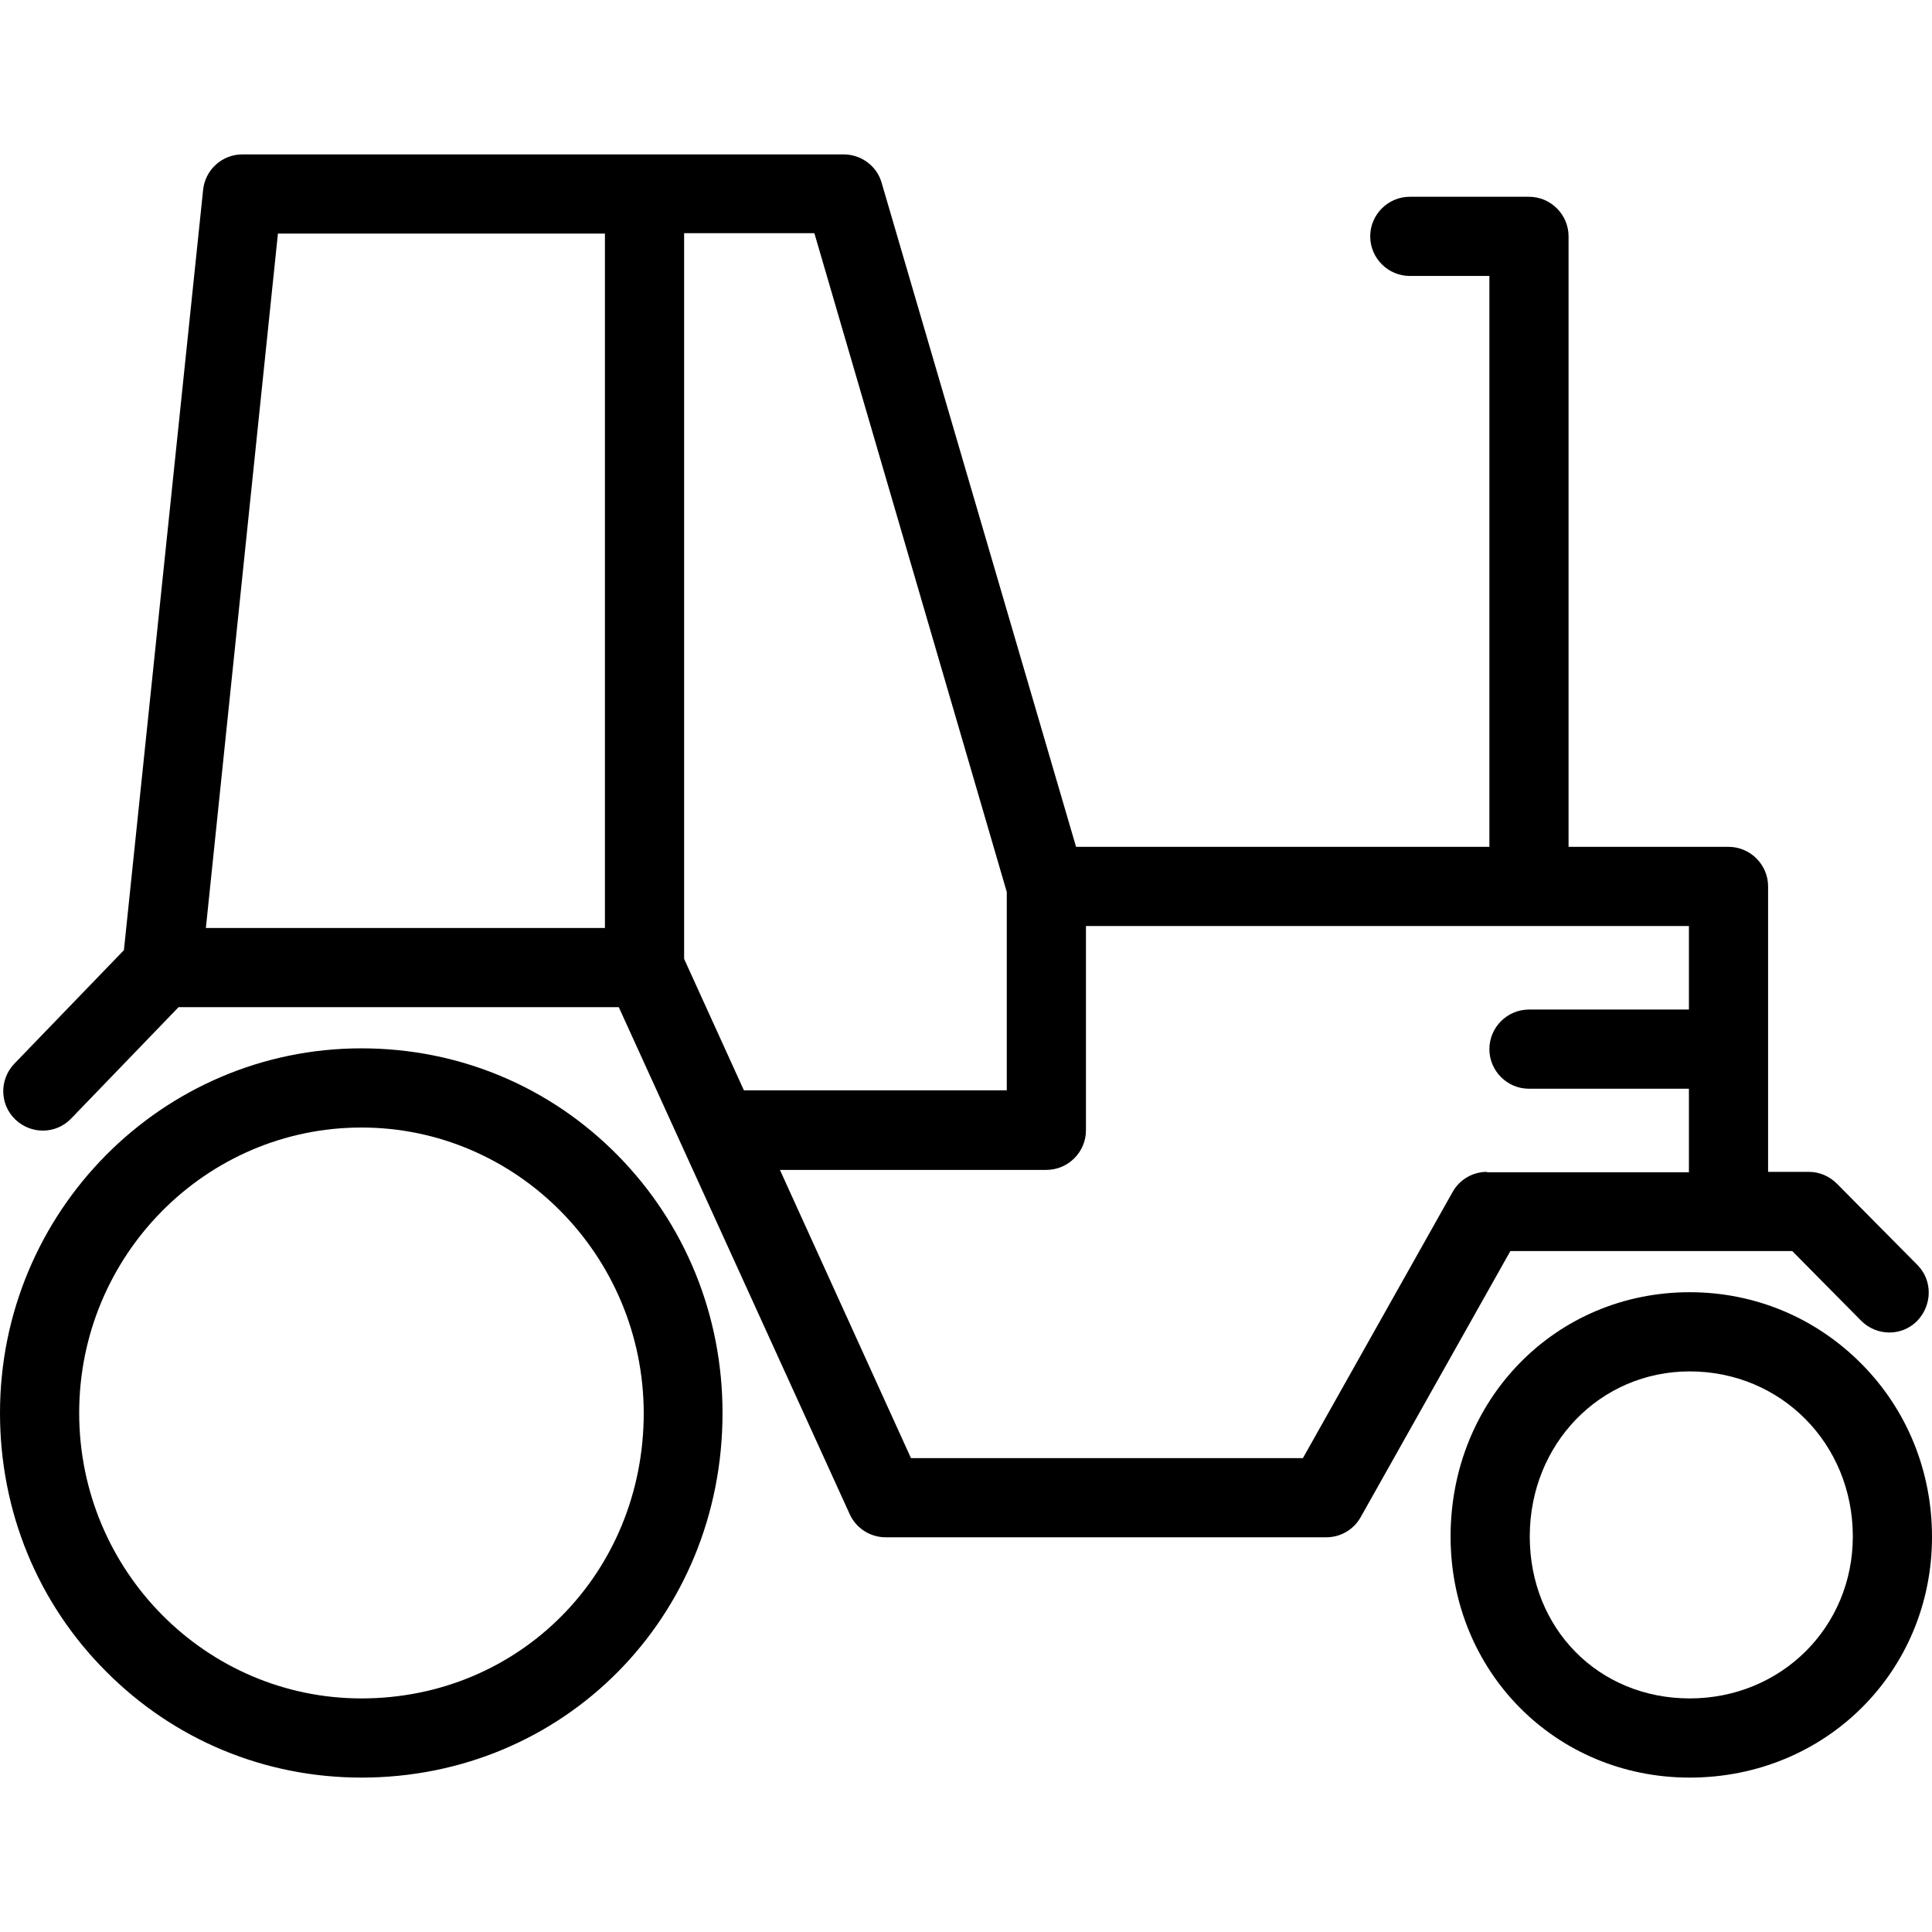
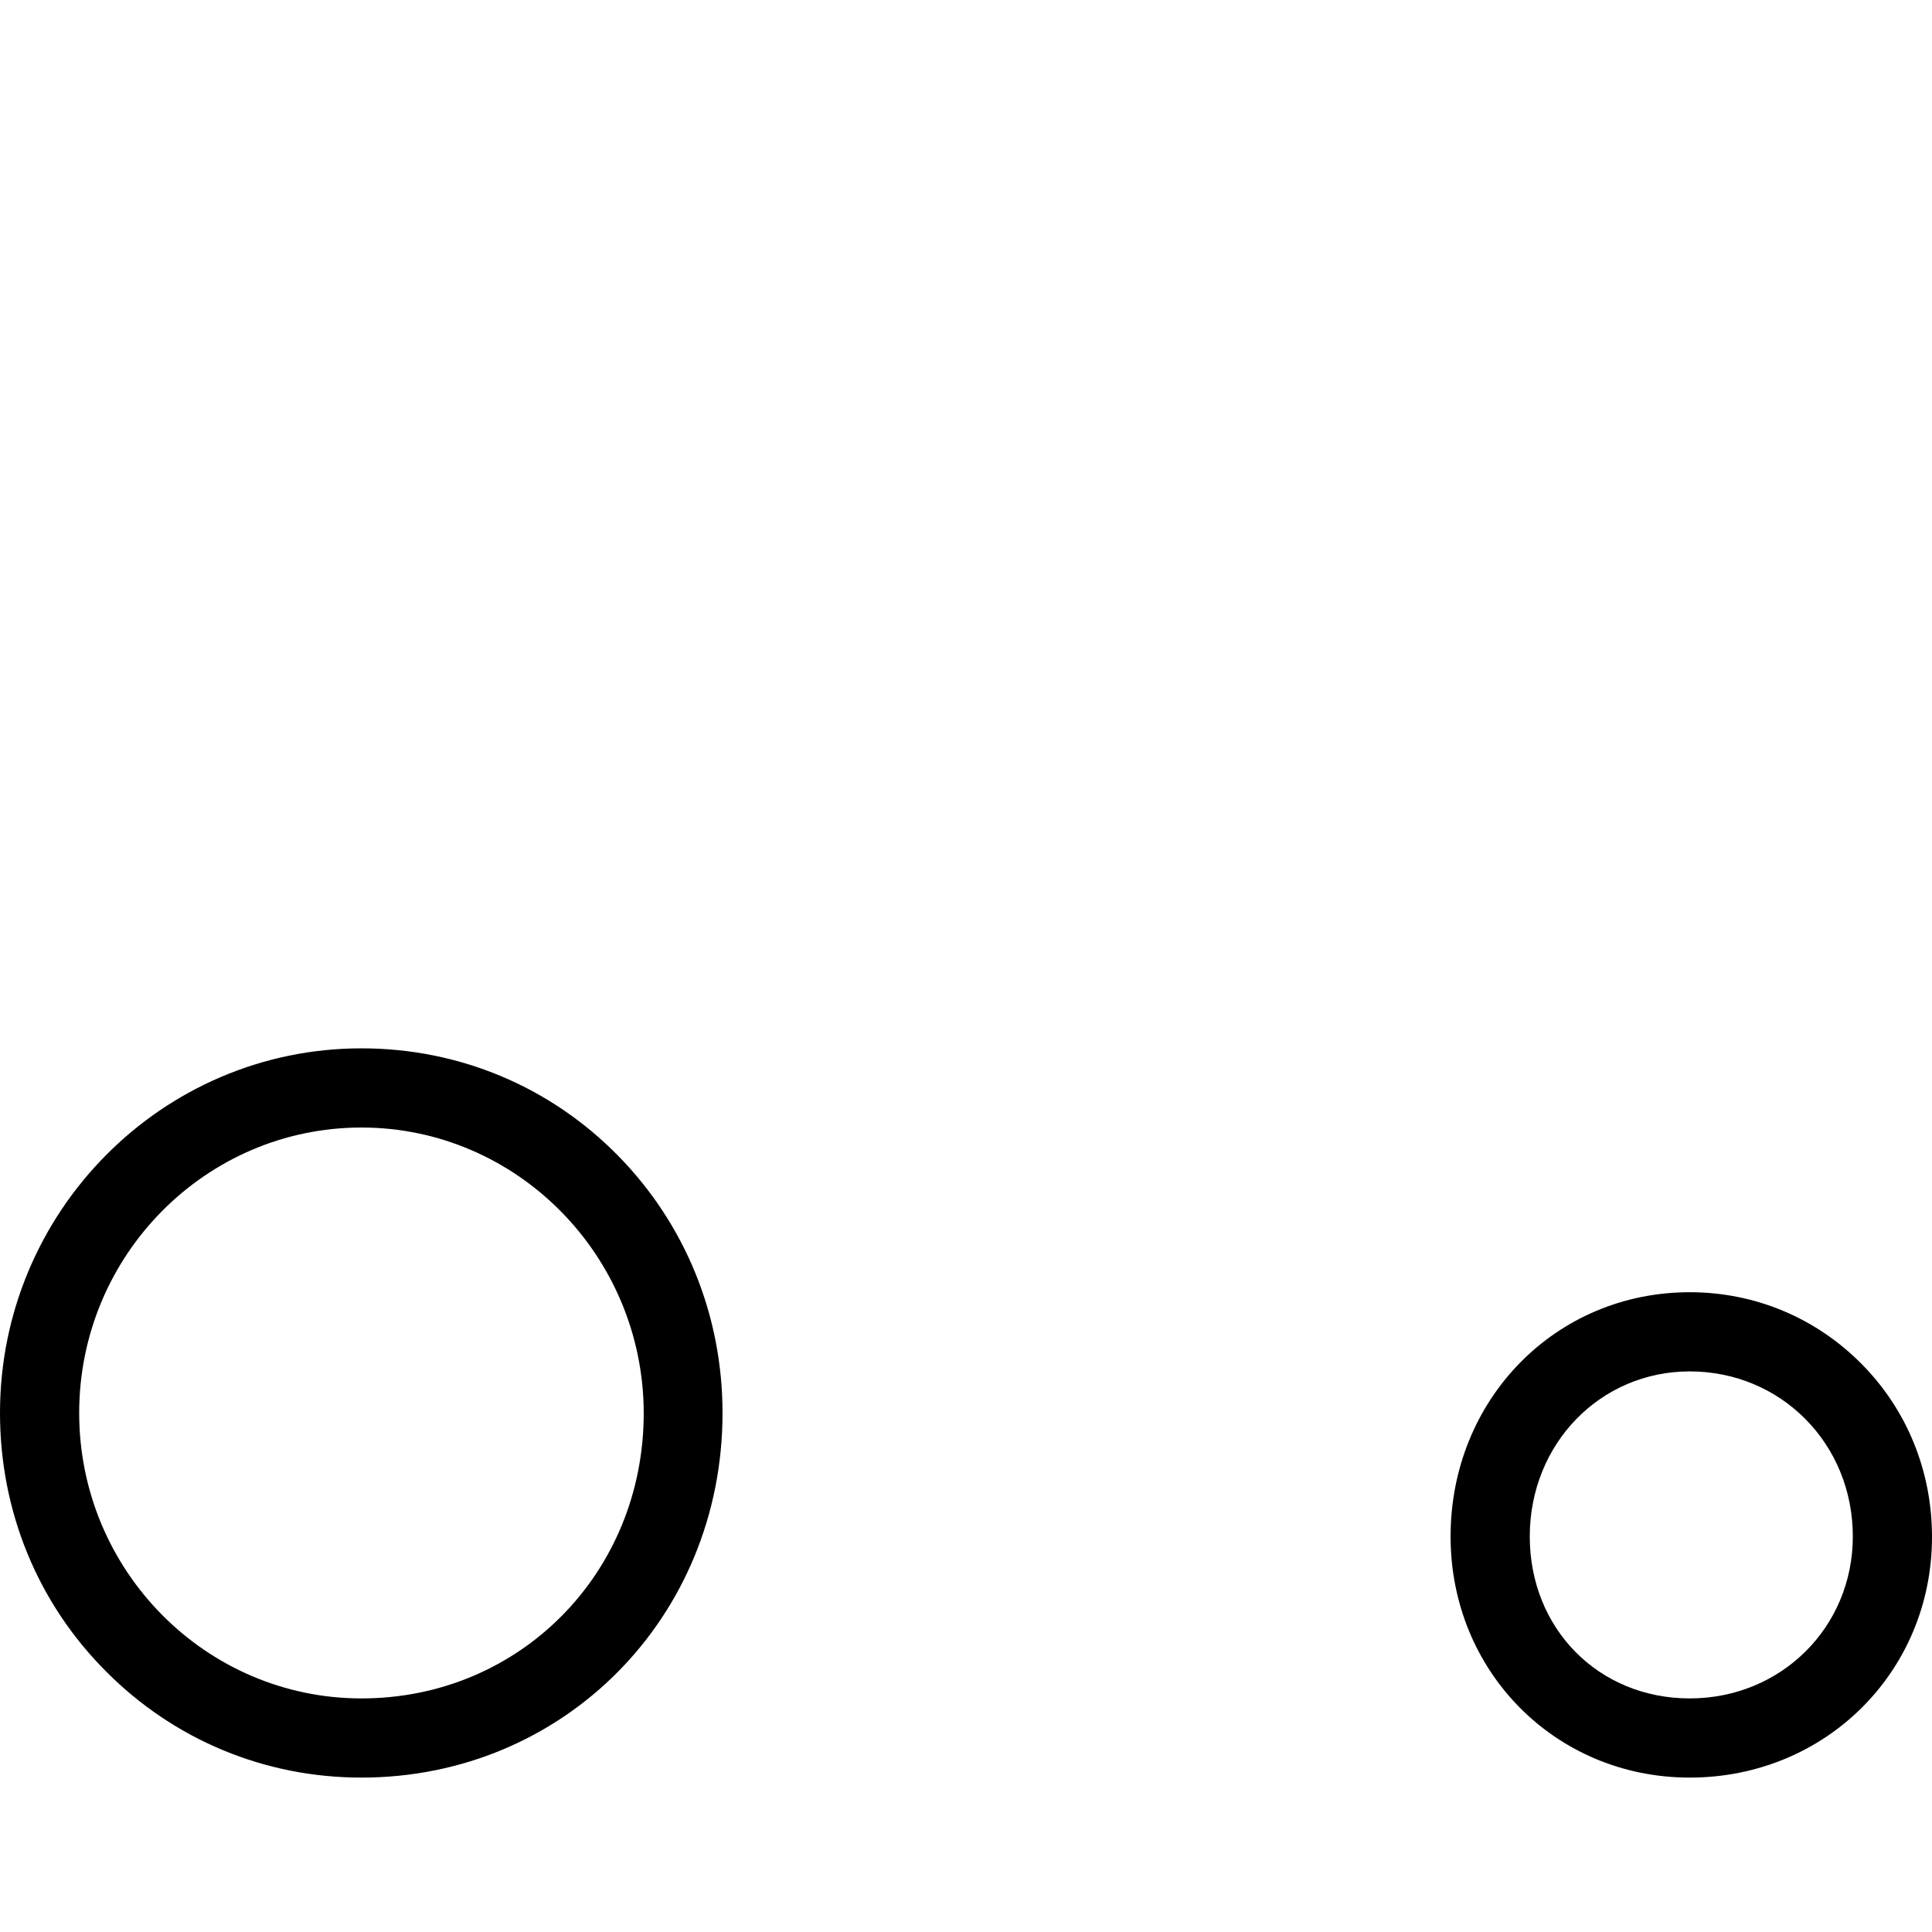
<svg xmlns="http://www.w3.org/2000/svg" fill="#000000" height="800px" width="800px" version="1.1" id="Layer_1" viewBox="0 0 488 488" xml:space="preserve">
  <g transform="translate(0 -540.36)">
    <g>
      <g>
        <path d="M91.3,805.159c-50.4,0-91.3,41.3-91.3,92.1c0,24.8,9.5,48,26.8,65.3c17.2,17.3,40.1,26.8,64.5,26.8     c51.1,0,91.2-40.5,91.2-92.1c0-24.6-9.4-47.7-26.4-65C138.9,814.759,115.9,805.159,91.3,805.159z M91.3,969.359     c-39.3,0-71.3-32.3-71.3-72.1c0-39.8,32-72.1,71.3-72.1c39.2,0,71.2,32.3,71.3,72.1C162.6,937.659,131.3,969.359,91.3,969.359z" />
        <path d="M470.2,884.859c-11.6-11.7-27-18.1-43.4-18.1c-33.9,0-60.4,27.1-60.4,61.7c0,34.1,26.5,60.9,60.4,60.9     c34.3,0,61.2-26.8,61.2-60.8C488,911.959,481.7,896.459,470.2,884.859z M426.8,969.359c-23,0-40.4-17.6-40.4-40.9     c0-23.4,17.8-41.7,40.4-41.7c23.1,0,41.2,18.3,41.2,41.7C468,951.359,449.9,969.359,426.8,969.359z" />
-         <path d="M452.7,856.361l17.4,17.6c3.9,3.9,10.2,4,14.1,0.1c3.9-4,4-10.3,0.1-14.2l0,0l-20.3-20.5c-1.9-1.9-4.4-3-7.1-3h-10.3     c0-0.2,0-0.4,0-0.7v-71.4c0-5.5-4.5-10-10-10h-40.4c0-0.2,0-0.4,0-0.7v-153.5c0-5.5-4.5-10-10-10h-30.1c-5.5,0-10,4.5-10,10     s4.5,10,10,10h20.1v143.5c0,0.2,0,0.4,0,0.7H271.8l-49.1-167.7c-1.2-4.3-5.2-7.2-9.6-7.2H61.2c-5.1,0-9.4,3.9-9.9,9l-20,192     l-27.7,28.7c-3.8,4-3.7,10.3,0.3,14.1s10.3,3.7,14.1-0.3l27.1-28.1h111.2l58.3,128c1.6,3.6,5.2,5.9,9.1,5.9H335     c3.6,0,6.9-1.9,8.7-5.1l37.8-67.2H452.7z M152.8,600.061v174.7H52l18.2-175.4h82.6C152.8,599.561,152.8,599.761,152.8,600.061z      M172.8,782.561v-182.6c0-0.2,0-0.5,0-0.7h32.9l48.6,166.4v0v50.1h-66.4L172.8,782.561z M366.9,841.461l-37.8,67.2h-99     l-33.1-72.8h67.3c5.5,0,10-4.5,10-10v-51.6h152.3v21.1h-40.4c-5.5,0-10,4.5-10,10s4.5,10,10,10h40.4v20.4c0,0.2,0,0.5,0,0.7h-51     v-0.1C372,836.361,368.7,838.261,366.9,841.461z" />
      </g>
    </g>
  </g>
</svg>